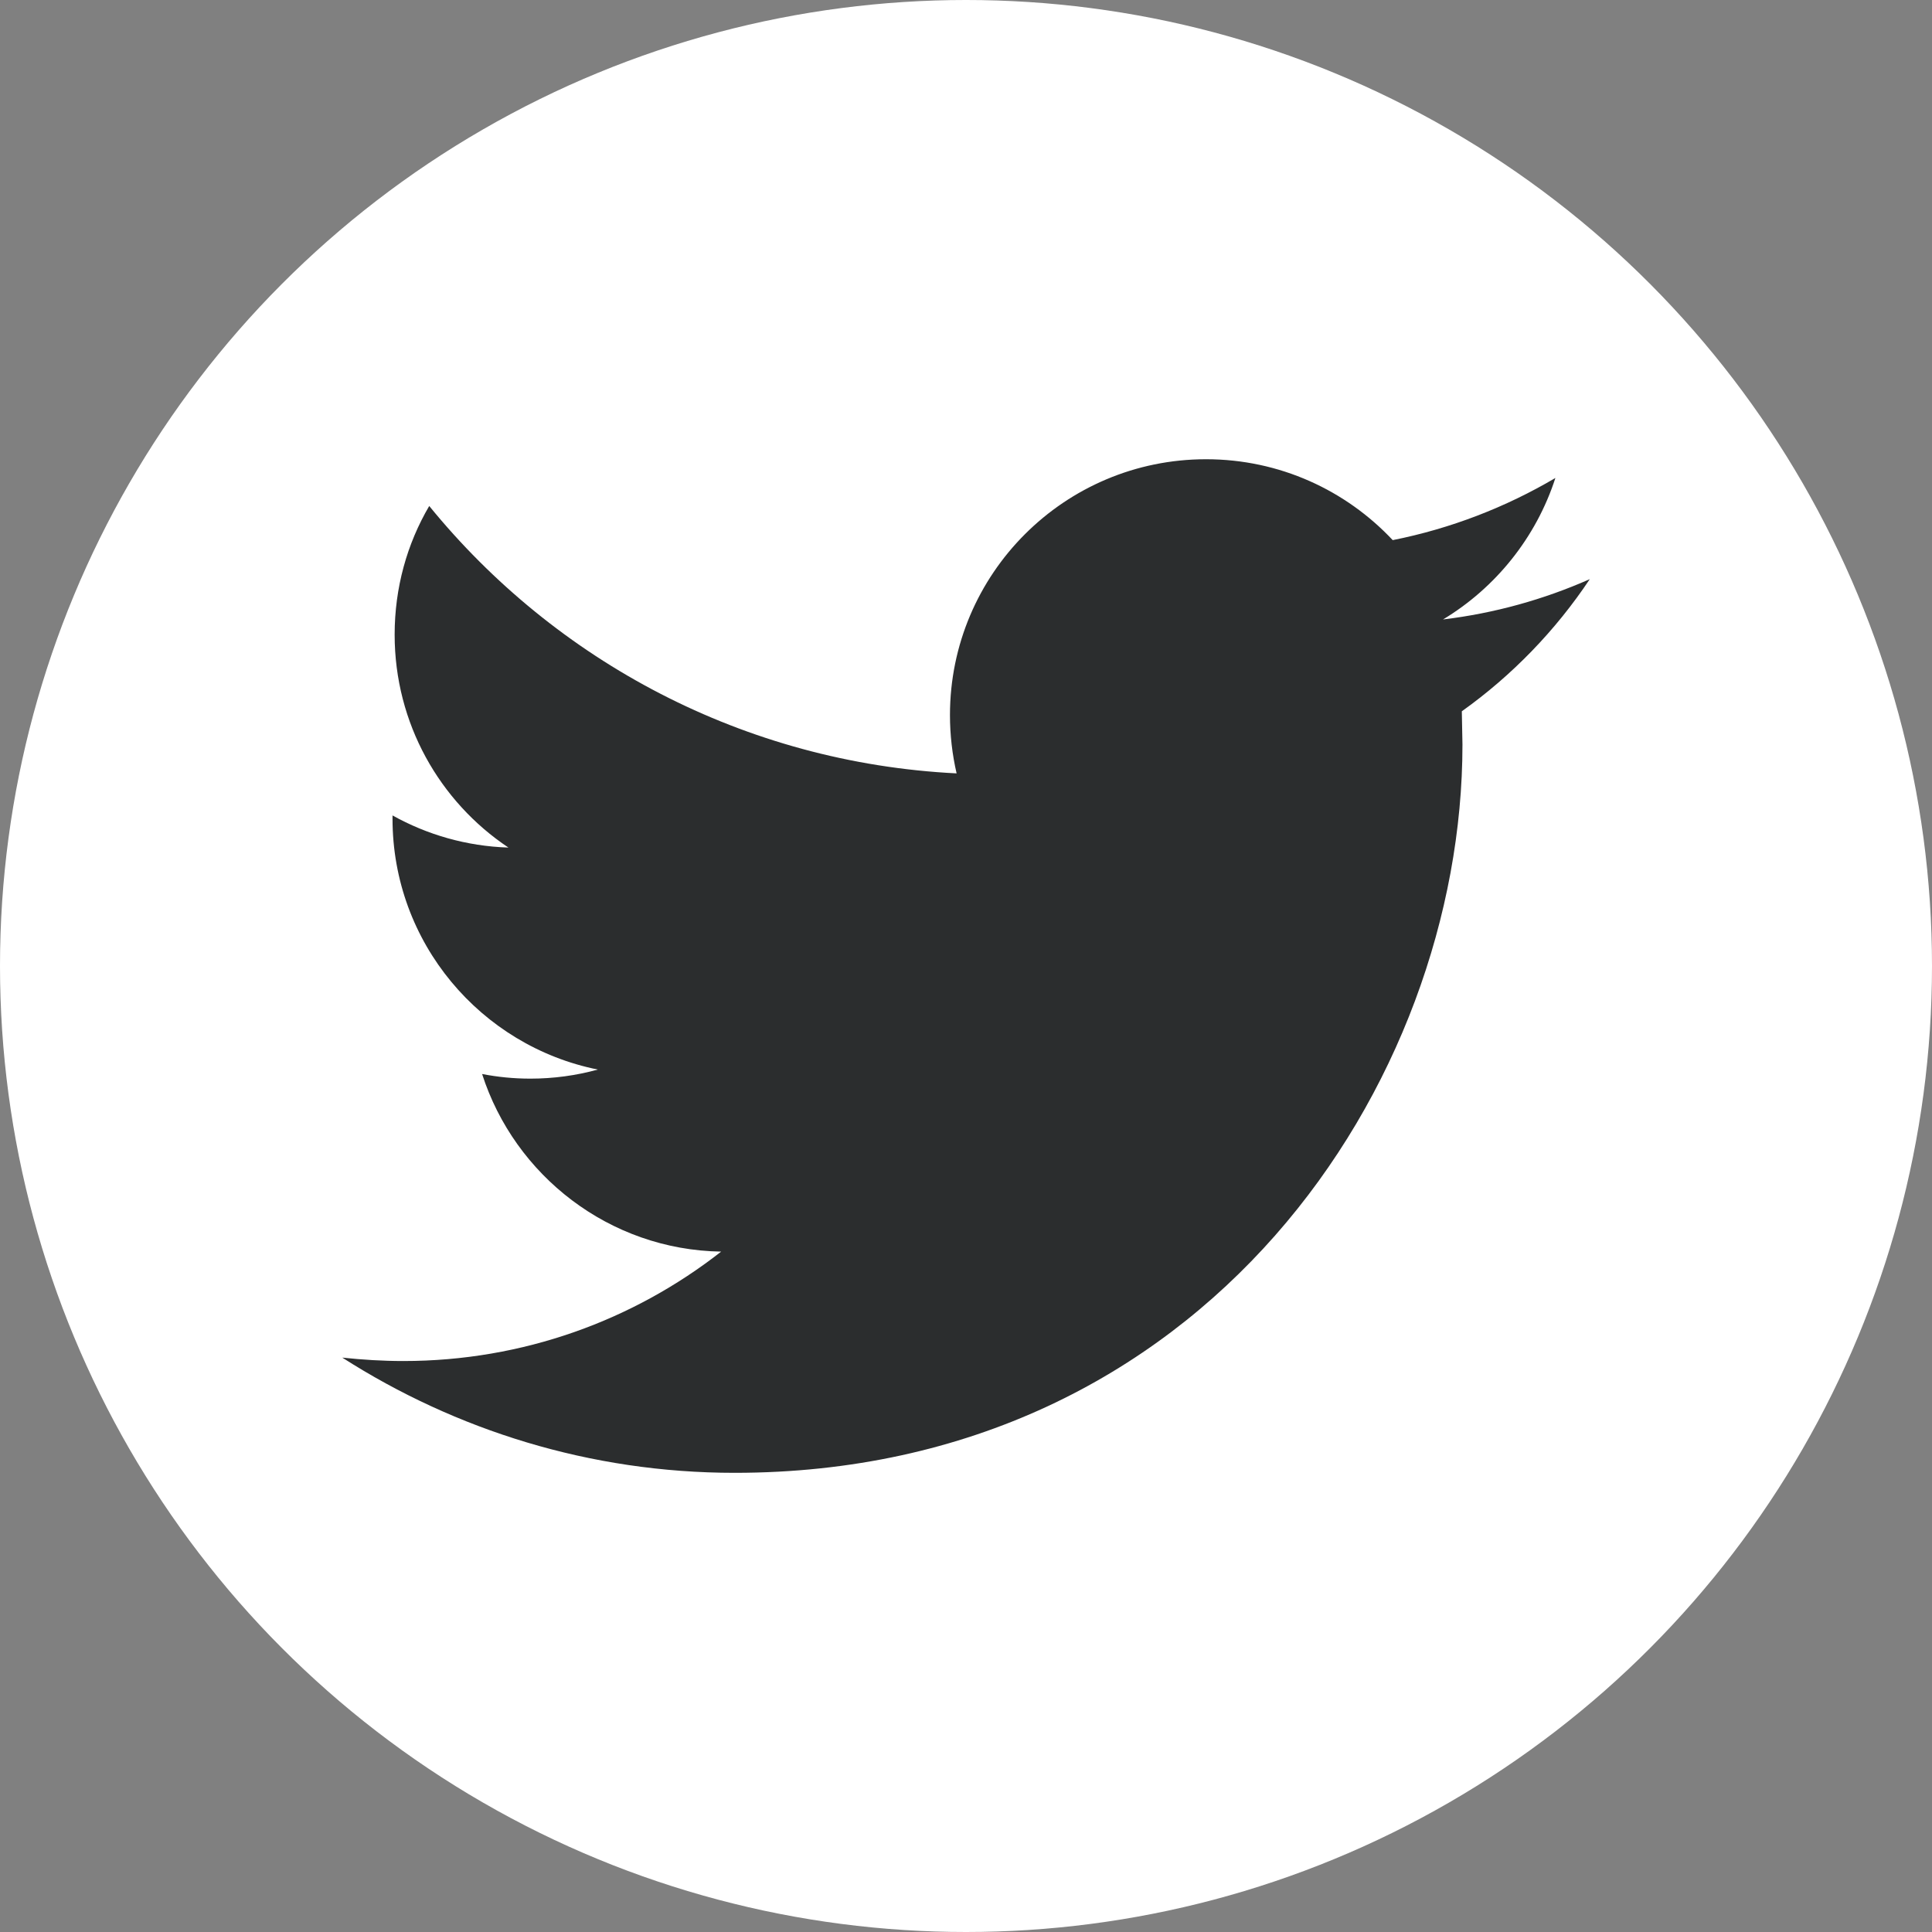
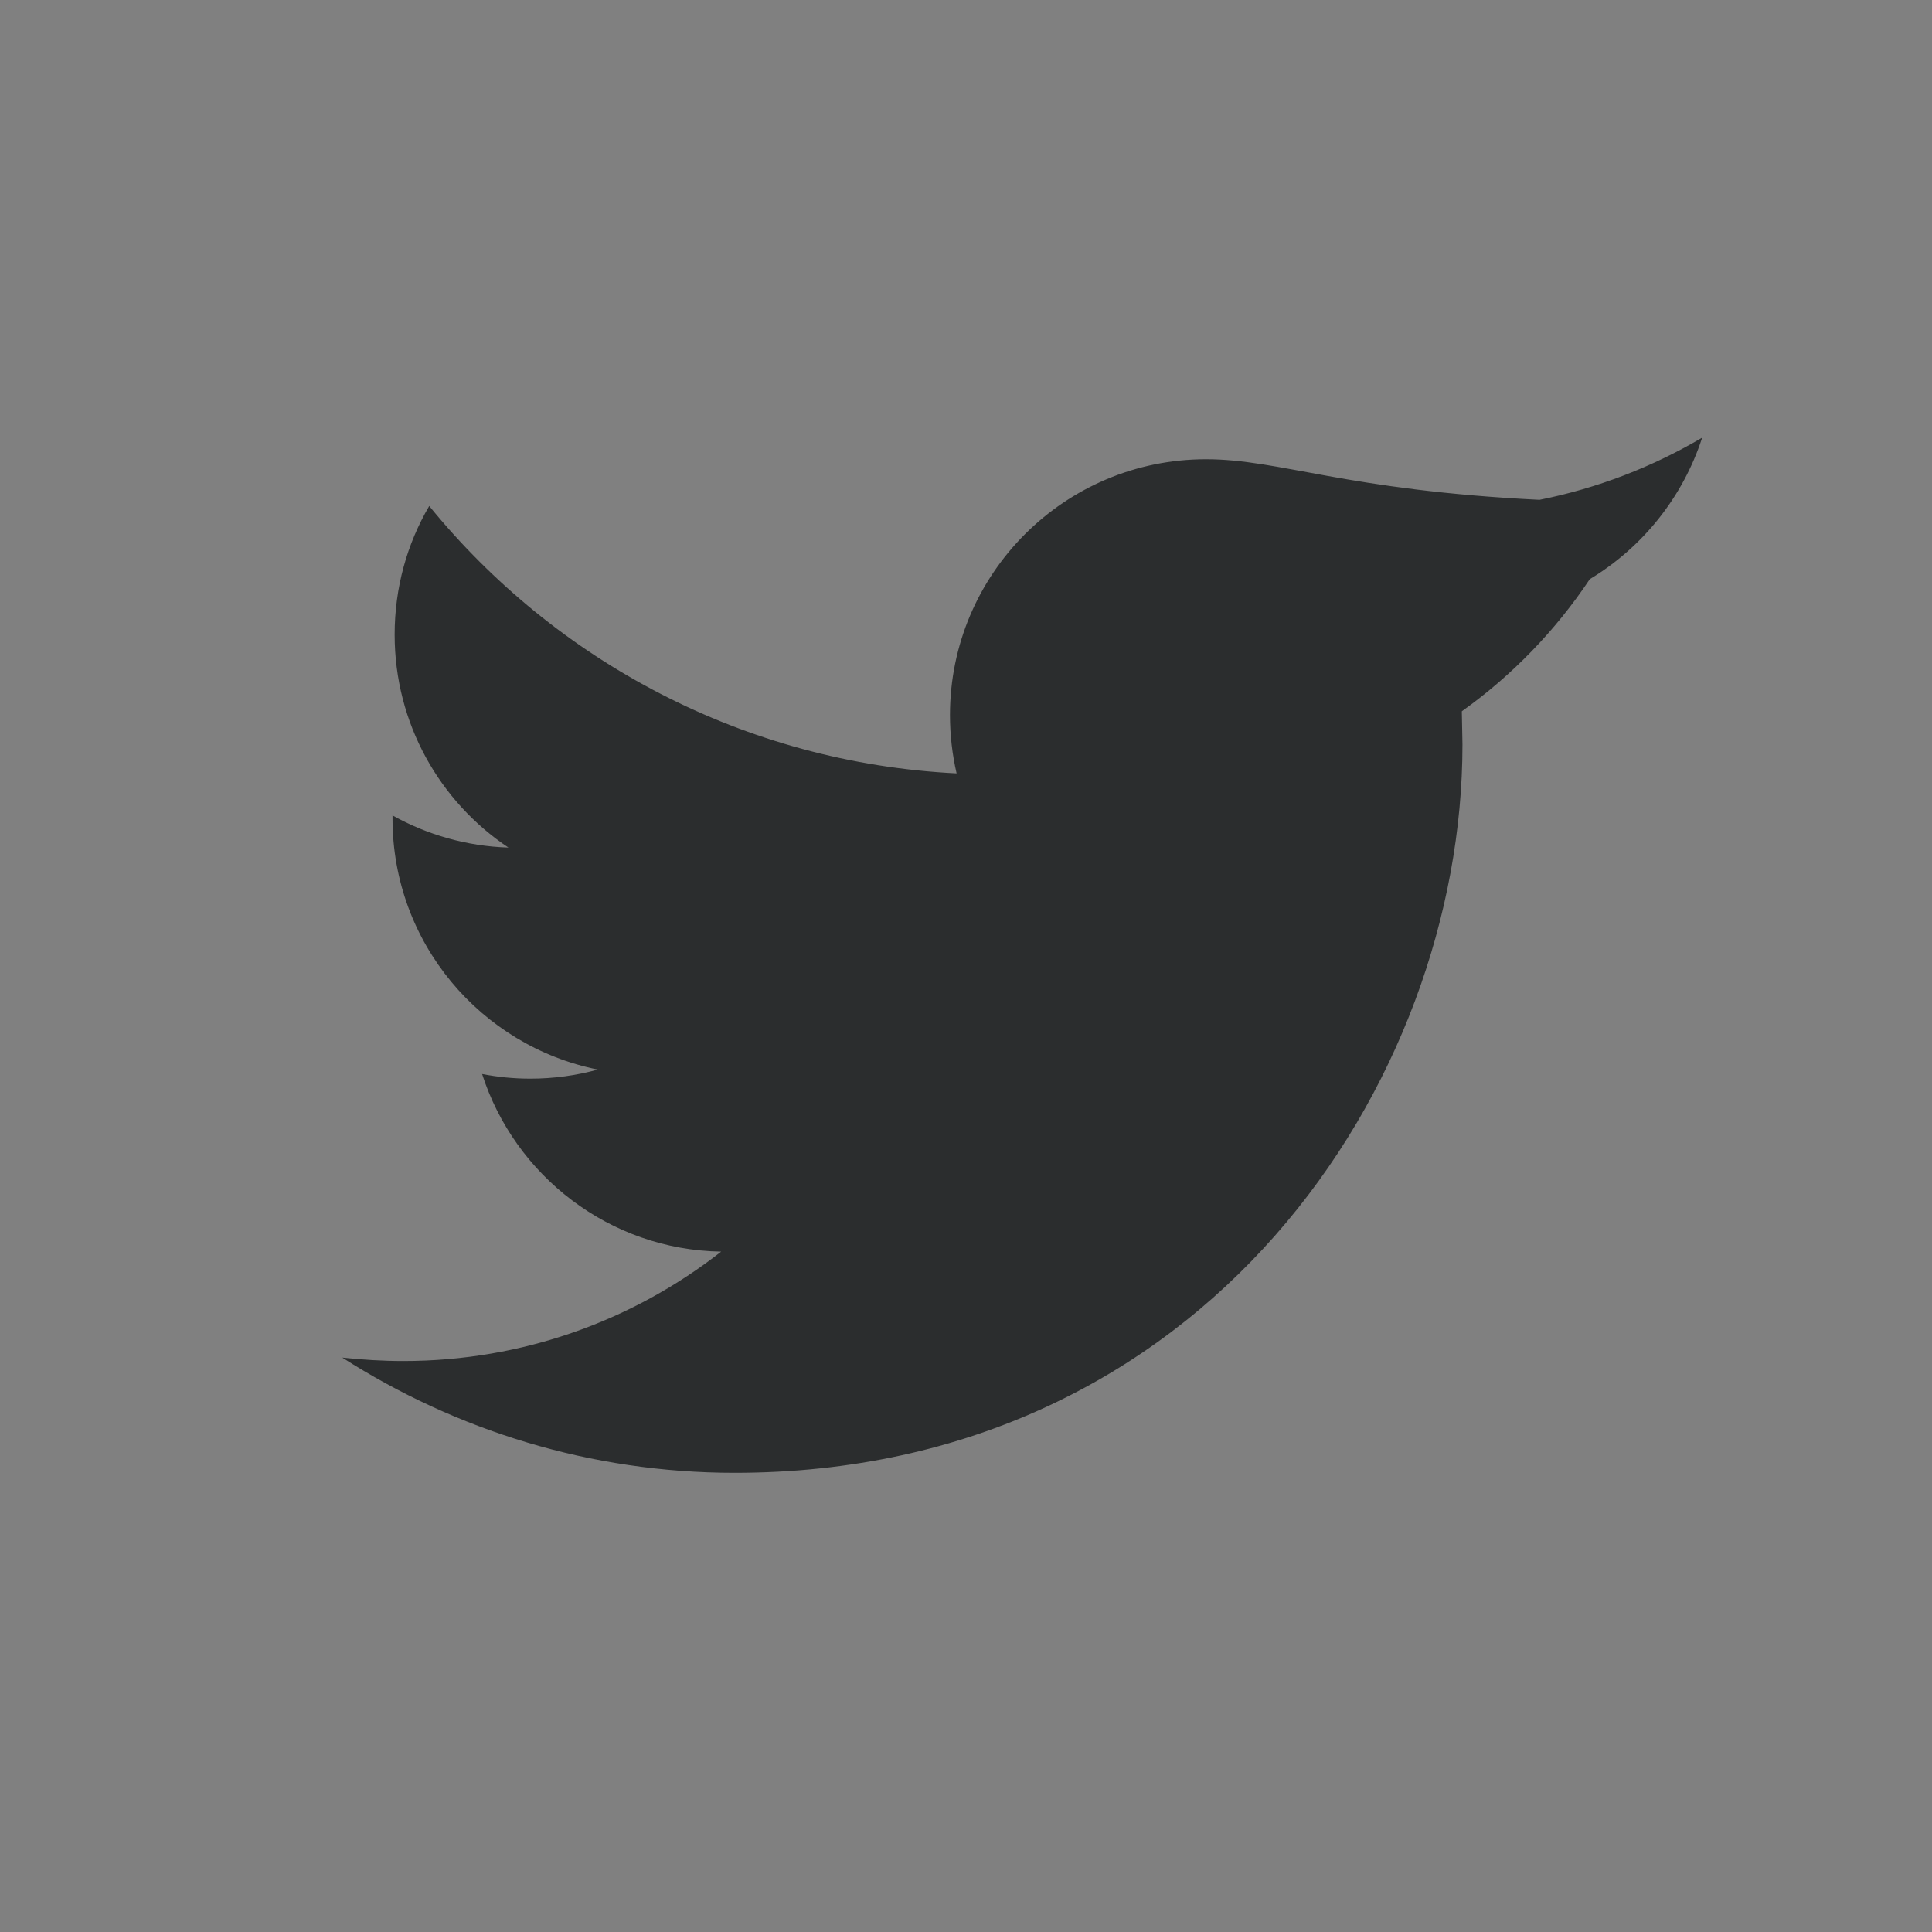
<svg xmlns="http://www.w3.org/2000/svg" version="1.1" id="Capa_1" x="0px" y="0px" width="30px" height="30px" viewBox="-11.5 -13 30 30" enable-background="new -11.5 -13 30 30" xml:space="preserve">
  <rect x="-11.5" y="-13" width="30" height="30" fill="#808080" stroke="none" />
-   <circle fill="#FFFFFF" cx="3.5" cy="2" r="15" />
  <g>
    <g>
-       <path fill="#2B2D2E" d="M13.186-4.007c-0.715,0.316-1.476,0.529-2.279,0.626c0.817-0.492,1.446-1.272,1.745-2.197    c-0.771,0.454-1.622,0.785-2.526,0.965C9.401-5.386,8.37-5.869,7.227-5.869c-2.196,0-3.976,1.779-3.976,3.973    c0,0.31,0.036,0.614,0.103,0.905C0.052-1.156-2.875-2.738-4.835-5.143c-0.344,0.586-0.537,1.268-0.537,1.998    c0,1.378,0.7,2.594,1.767,3.306c-0.653-0.021-1.266-0.201-1.8-0.499v0.05c0,1.925,1.369,3.53,3.188,3.896    c-0.333,0.092-0.687,0.141-1.047,0.141c-0.259,0-0.507-0.025-0.75-0.072c0.506,1.576,1.974,2.73,3.712,2.758    c-1.359,1.064-3.073,1.699-4.935,1.699c-0.321,0-0.636-0.02-0.948-0.053c1.76,1.125,3.848,1.789,6.091,1.789    c7.312,0,11.303-6.057,11.303-11.309l-0.01-0.516C11.979-2.511,12.655-3.21,13.186-4.007z" />
+       <path fill="#2B2D2E" d="M13.186-4.007c0.817-0.492,1.446-1.272,1.745-2.197    c-0.771,0.454-1.622,0.785-2.526,0.965C9.401-5.386,8.37-5.869,7.227-5.869c-2.196,0-3.976,1.779-3.976,3.973    c0,0.31,0.036,0.614,0.103,0.905C0.052-1.156-2.875-2.738-4.835-5.143c-0.344,0.586-0.537,1.268-0.537,1.998    c0,1.378,0.7,2.594,1.767,3.306c-0.653-0.021-1.266-0.201-1.8-0.499v0.05c0,1.925,1.369,3.53,3.188,3.896    c-0.333,0.092-0.687,0.141-1.047,0.141c-0.259,0-0.507-0.025-0.75-0.072c0.506,1.576,1.974,2.73,3.712,2.758    c-1.359,1.064-3.073,1.699-4.935,1.699c-0.321,0-0.636-0.02-0.948-0.053c1.76,1.125,3.848,1.789,6.091,1.789    c7.312,0,11.303-6.057,11.303-11.309l-0.01-0.516C11.979-2.511,12.655-3.21,13.186-4.007z" />
    </g>
  </g>
</svg>